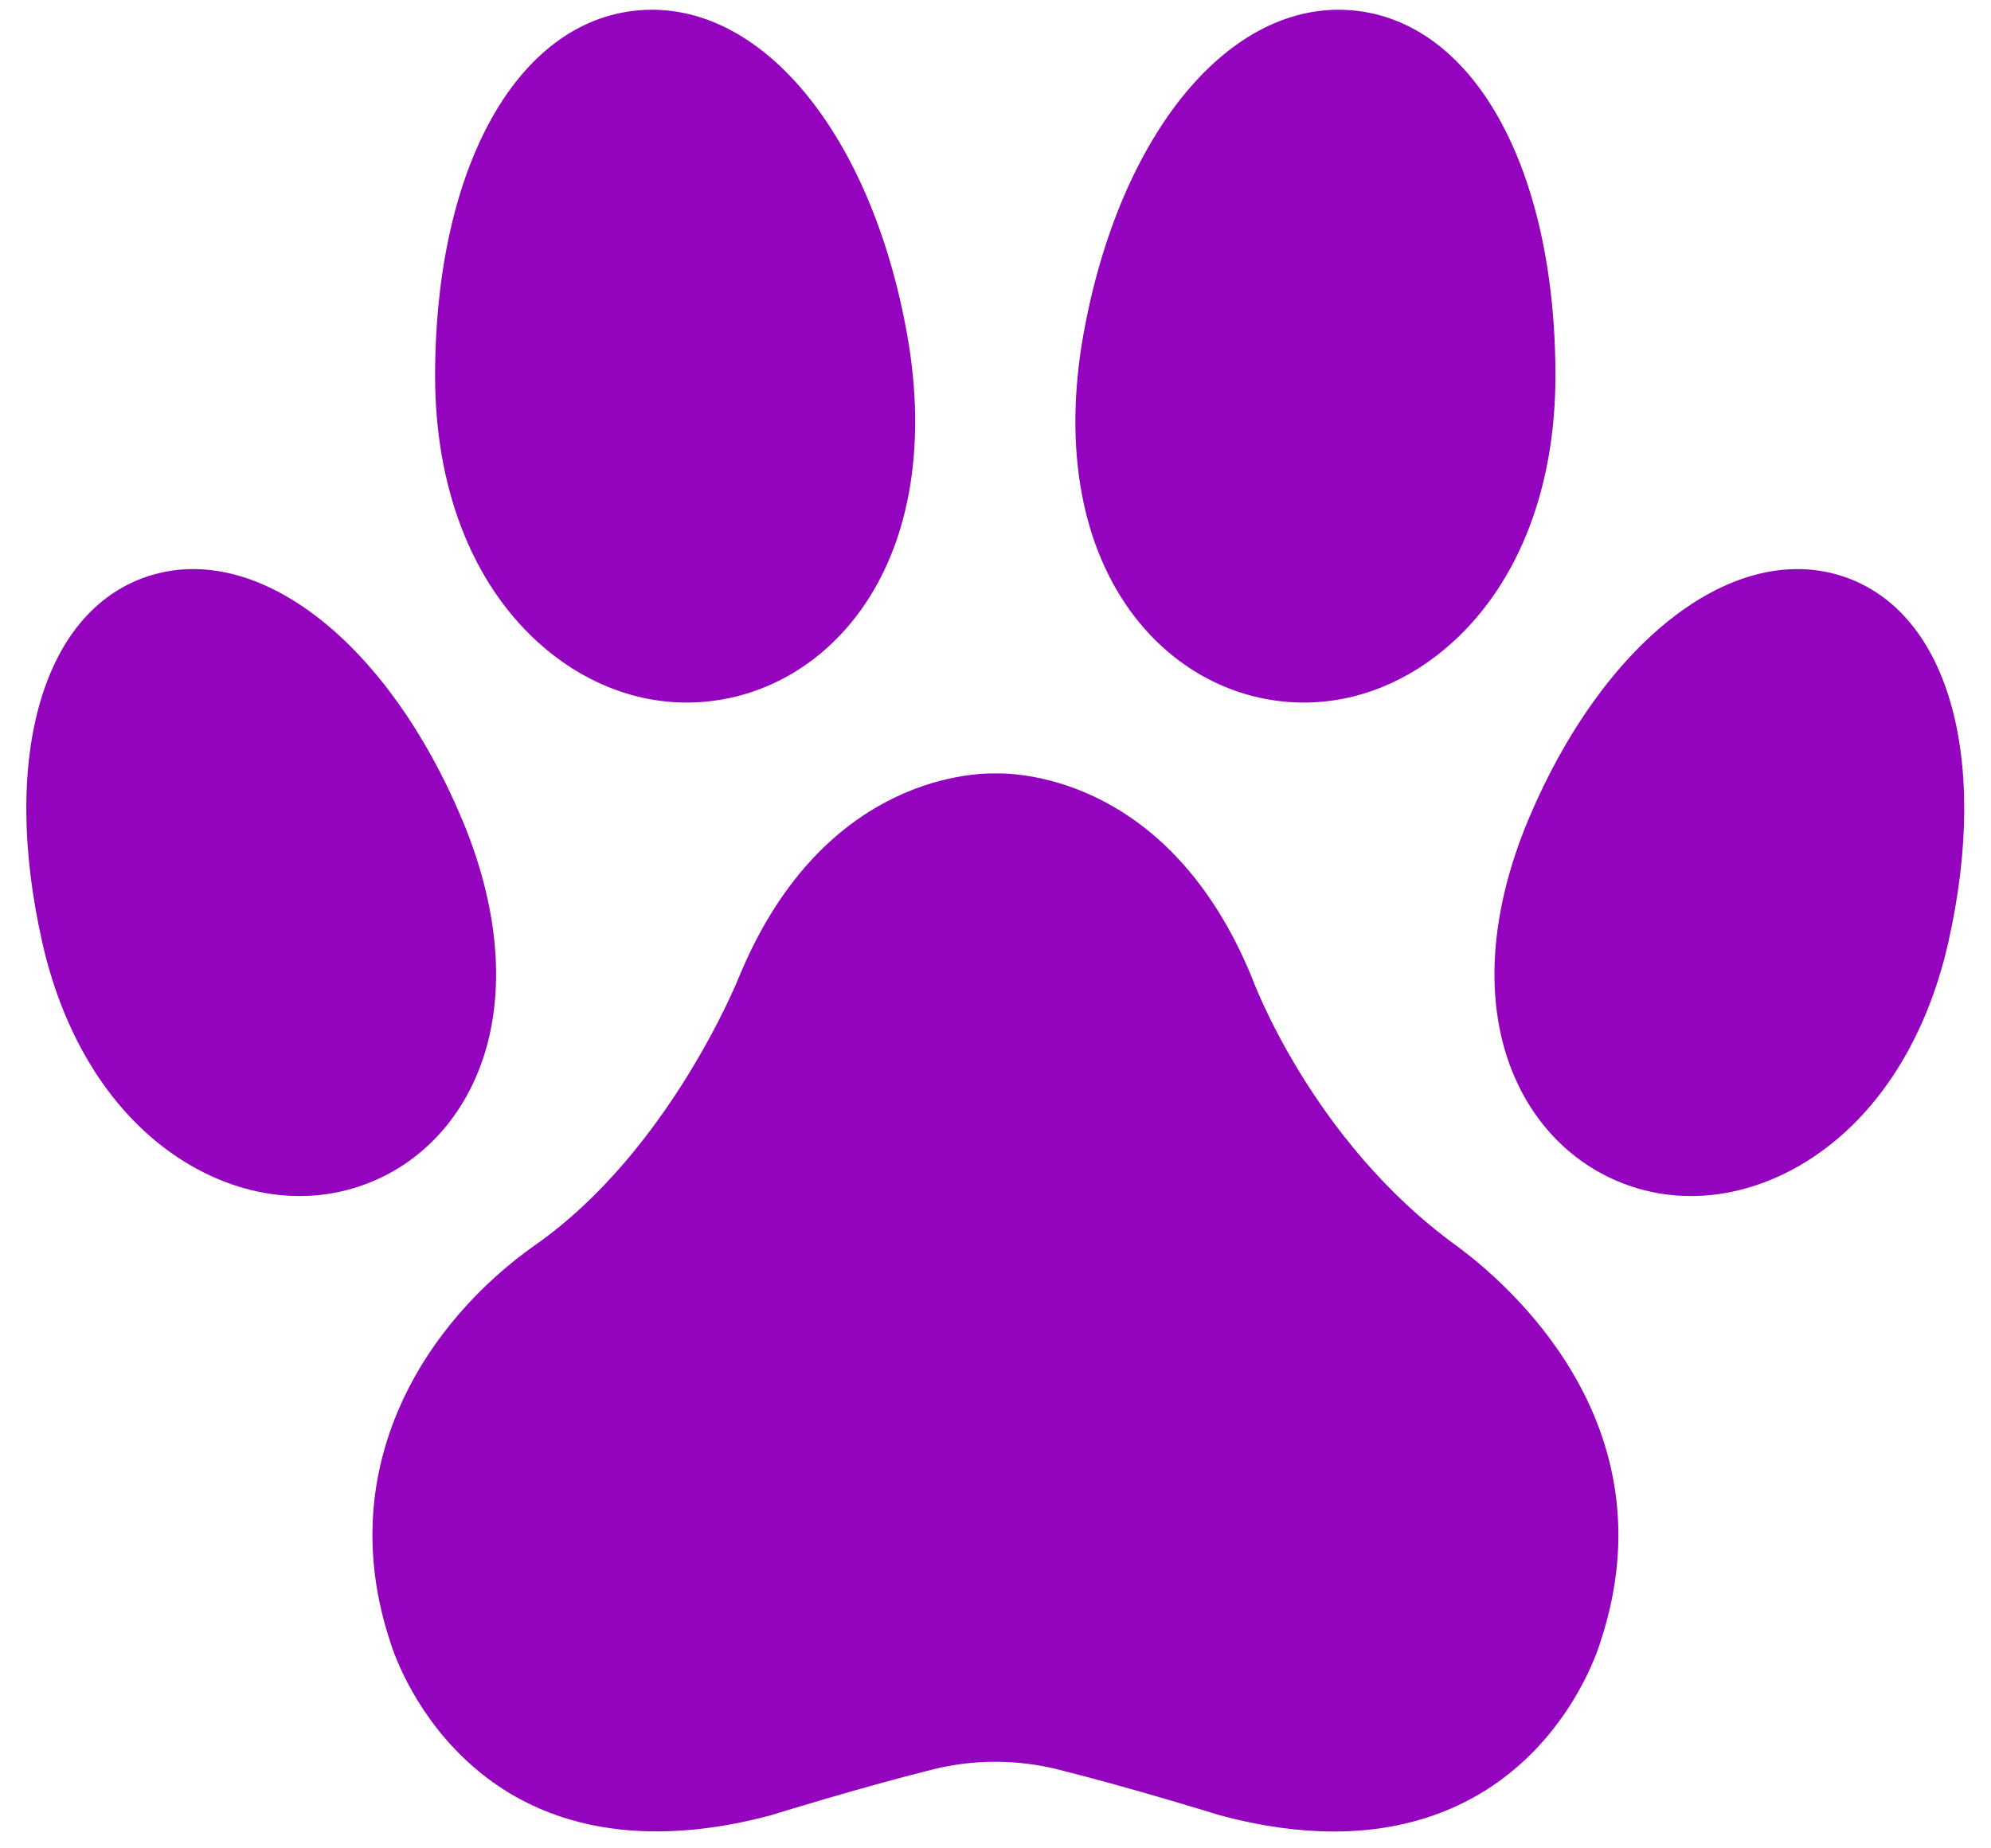
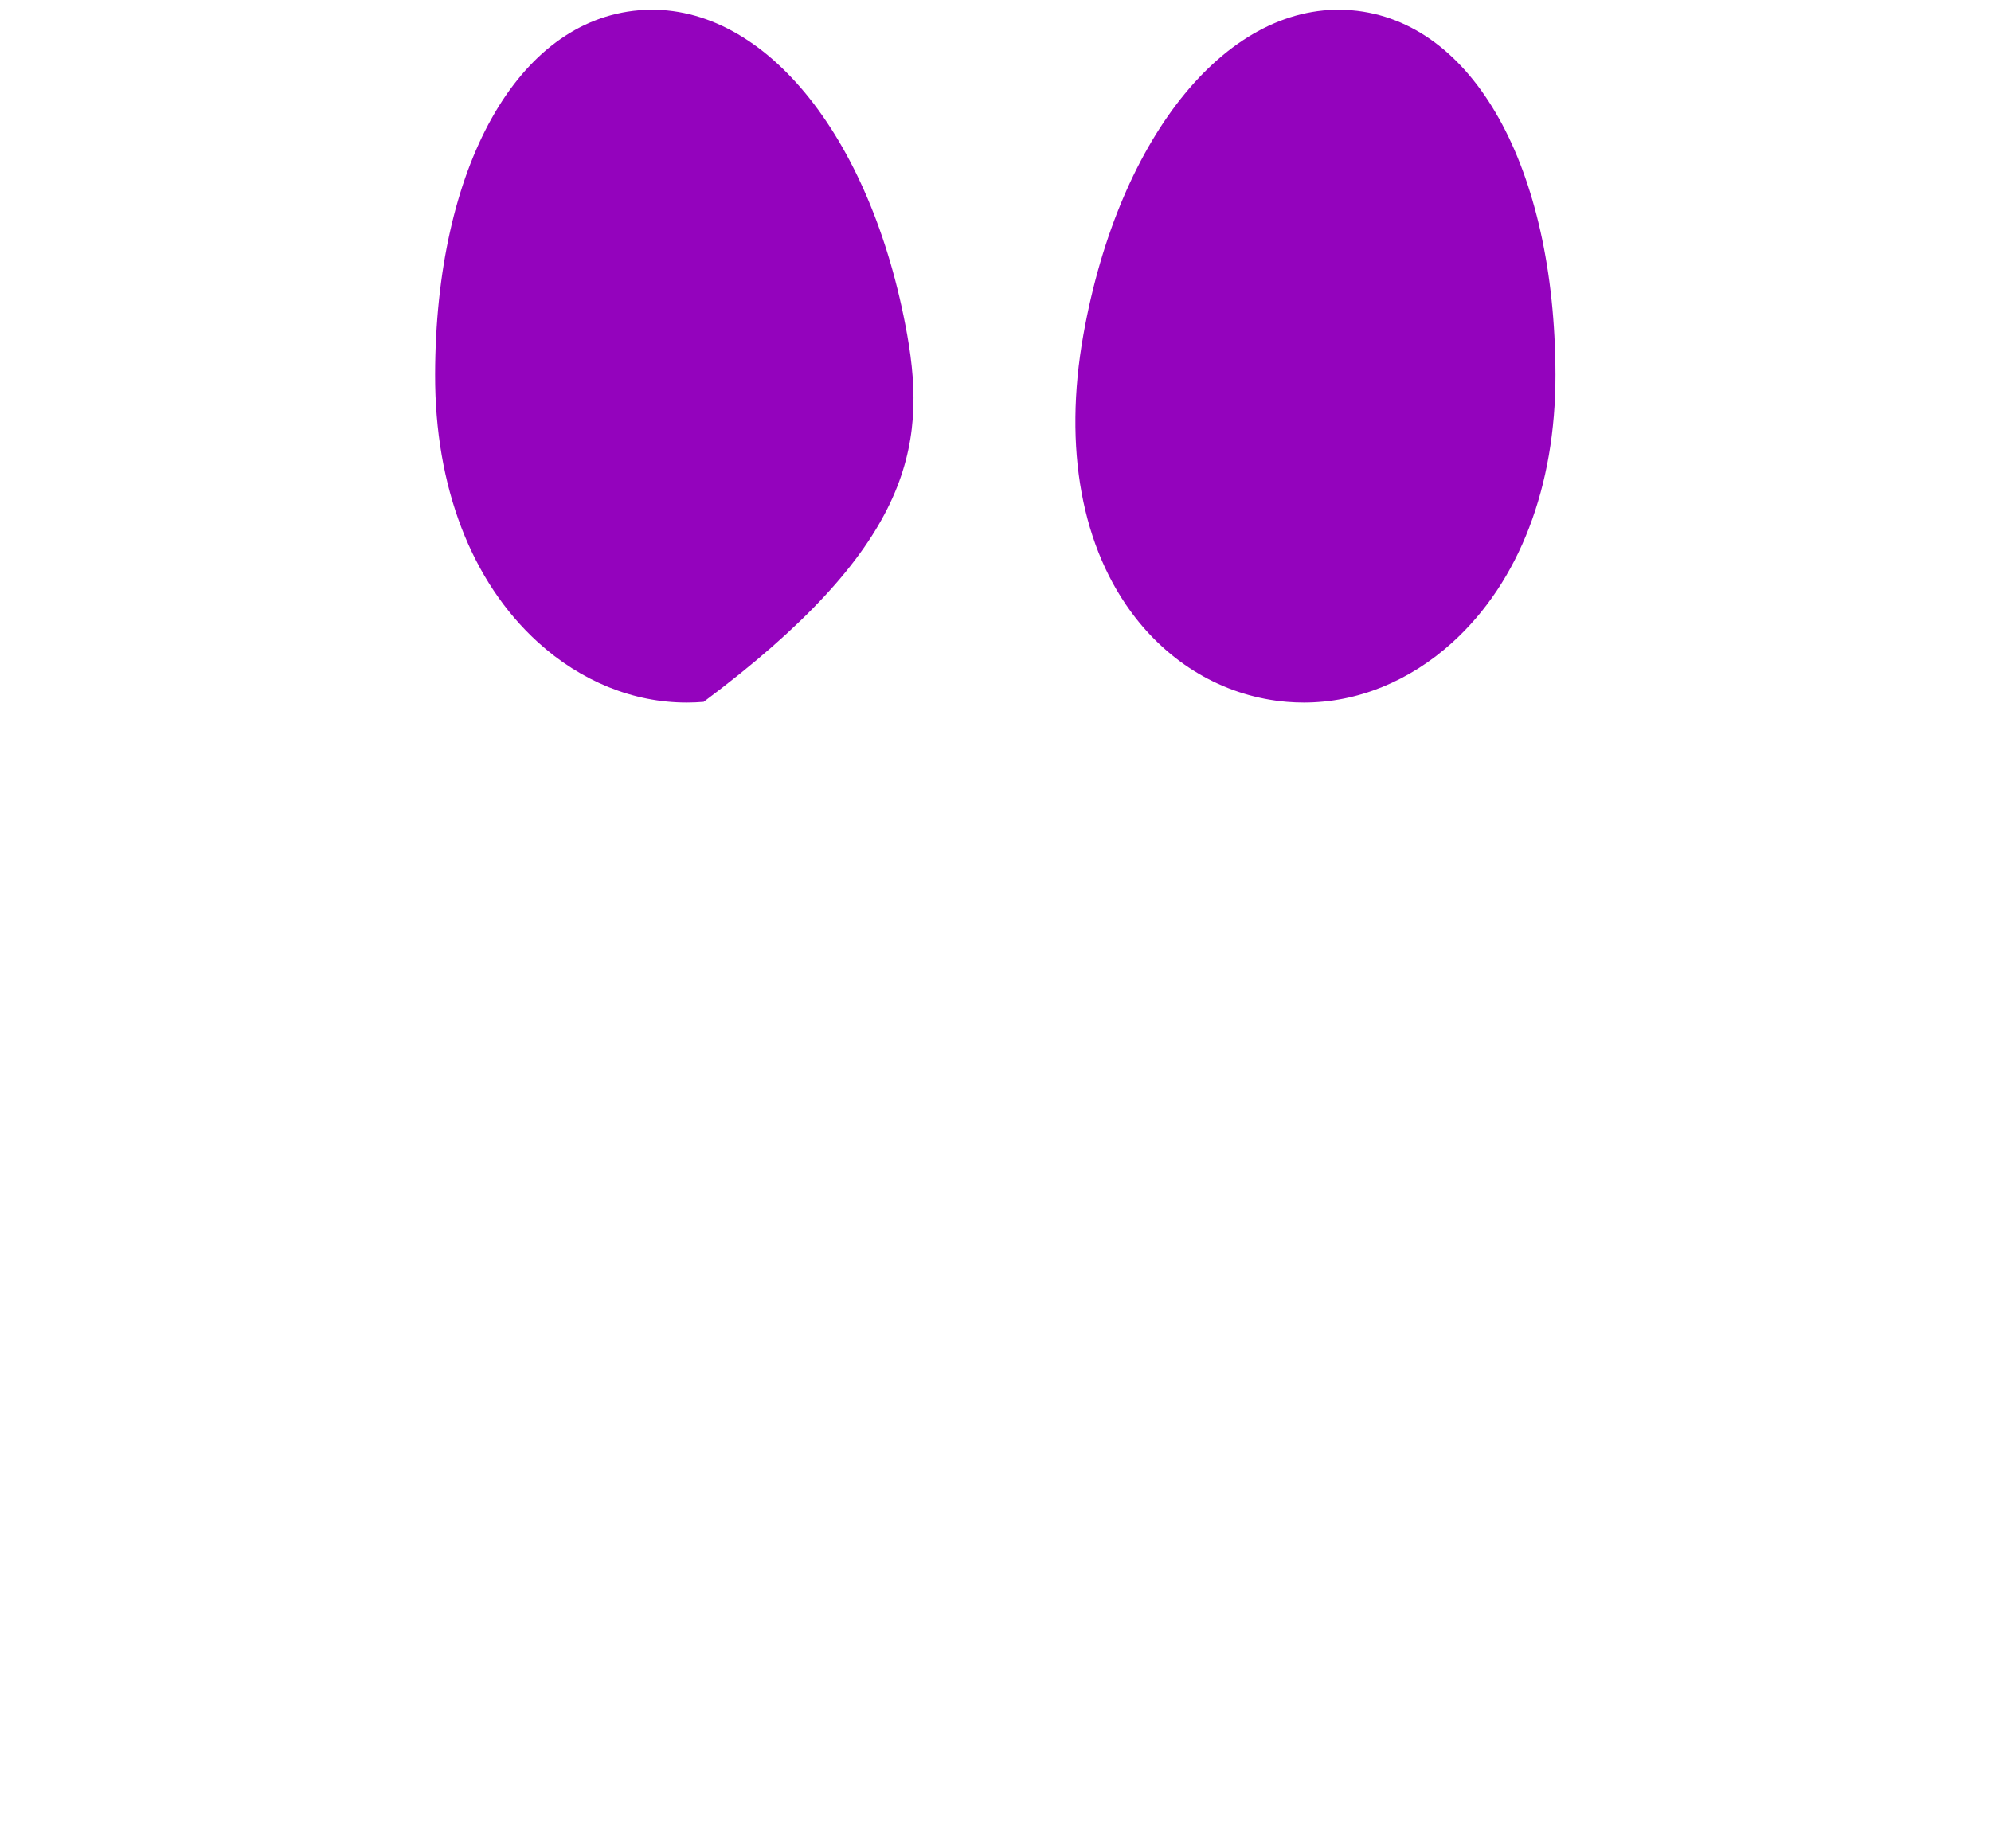
<svg xmlns="http://www.w3.org/2000/svg" fill="#9403bd" height="432.2" preserveAspectRatio="xMidYMid meet" version="1" viewBox="197.1 199.4 465.5 432.2" width="465.5" zoomAndPan="magnify">
  <g id="change1_1">
-     <path d="M 307.566 453.051 C 315.719 436.082 314.82 413.969 305.039 390.789 C 287.758 349.812 257.996 326.406 232.664 333.863 C 207.379 341.312 197.059 375.848 206.984 419.801 C 212.348 443.559 224.676 462.074 241.695 471.949 C 249.859 476.684 258.59 479.105 267.141 479.105 C 271.352 479.105 275.52 478.52 279.555 477.328 C 291.836 473.715 301.785 465.09 307.566 453.051" fill="inherit" />
-     <path d="M 322.836 349.559 C 332.957 358.762 345.184 363.699 357.645 363.699 C 358.965 363.699 360.281 363.645 361.605 363.535 C 375.48 362.367 388.07 355.367 397.055 343.824 C 409.613 327.684 413.93 304.203 409.203 277.699 C 400.801 230.613 375.012 199.41 346.484 201.809 C 318.082 204.199 298.93 238.438 298.828 287.004 C 298.773 313.215 307.301 335.43 322.836 349.559" fill="inherit" />
-     <path d="M 626.934 333.863 C 601.609 326.406 571.84 349.812 554.555 390.789 C 544.777 413.969 543.879 436.082 552.031 453.051 C 557.812 465.09 567.762 473.715 580.043 477.328 C 584.078 478.52 588.242 479.105 592.457 479.105 C 601.004 479.105 609.738 476.684 617.902 471.949 C 634.922 462.074 647.25 443.555 652.613 419.801 C 662.539 375.848 652.219 341.312 626.934 333.863" fill="inherit" />
+     <path d="M 322.836 349.559 C 332.957 358.762 345.184 363.699 357.645 363.699 C 358.965 363.699 360.281 363.645 361.605 363.535 C 409.613 327.684 413.93 304.203 409.203 277.699 C 400.801 230.613 375.012 199.41 346.484 201.809 C 318.082 204.199 298.93 238.438 298.828 287.004 C 298.773 313.215 307.301 335.43 322.836 349.559" fill="inherit" />
    <path d="M 497.992 363.535 C 499.316 363.645 500.633 363.699 501.949 363.699 C 514.41 363.699 526.645 358.762 536.762 349.559 C 552.297 335.43 560.824 313.215 560.77 287.004 C 560.664 238.438 541.516 204.199 513.113 201.809 C 484.609 199.418 458.797 230.613 450.395 277.699 C 445.668 304.203 449.98 327.684 462.543 343.824 C 471.527 355.367 484.117 362.367 497.992 363.535" fill="inherit" />
-     <path d="M 537.359 490.539 C 503.695 466 489.957 428.449 489.82 428.074 L 489.762 427.914 C 470.855 381.996 436.473 380.141 429.867 380.273 C 423.168 380.164 388.773 381.996 369.848 427.965 C 369.688 428.367 353.535 468.59 322.32 490.5 C 296.965 508.297 274.719 541.996 288.293 583.211 C 288.691 584.57 293.066 598.766 305.852 610.84 C 327.879 631.645 356.895 629.426 377.355 623.902 L 377.492 623.863 C 377.691 623.801 397.559 617.621 415.133 613.211 C 424.738 610.801 434.891 610.805 444.496 613.211 C 462.062 617.617 481.938 623.801 482.137 623.863 L 482.27 623.902 C 492.199 626.582 501.062 627.715 508.957 627.715 C 530.547 627.715 544.875 619.246 553.777 610.84 C 566.562 598.766 570.938 584.562 571.336 583.211 C 588.07 532.398 549.566 499.434 537.359 490.539" fill="inherit" />
  </g>
</svg>